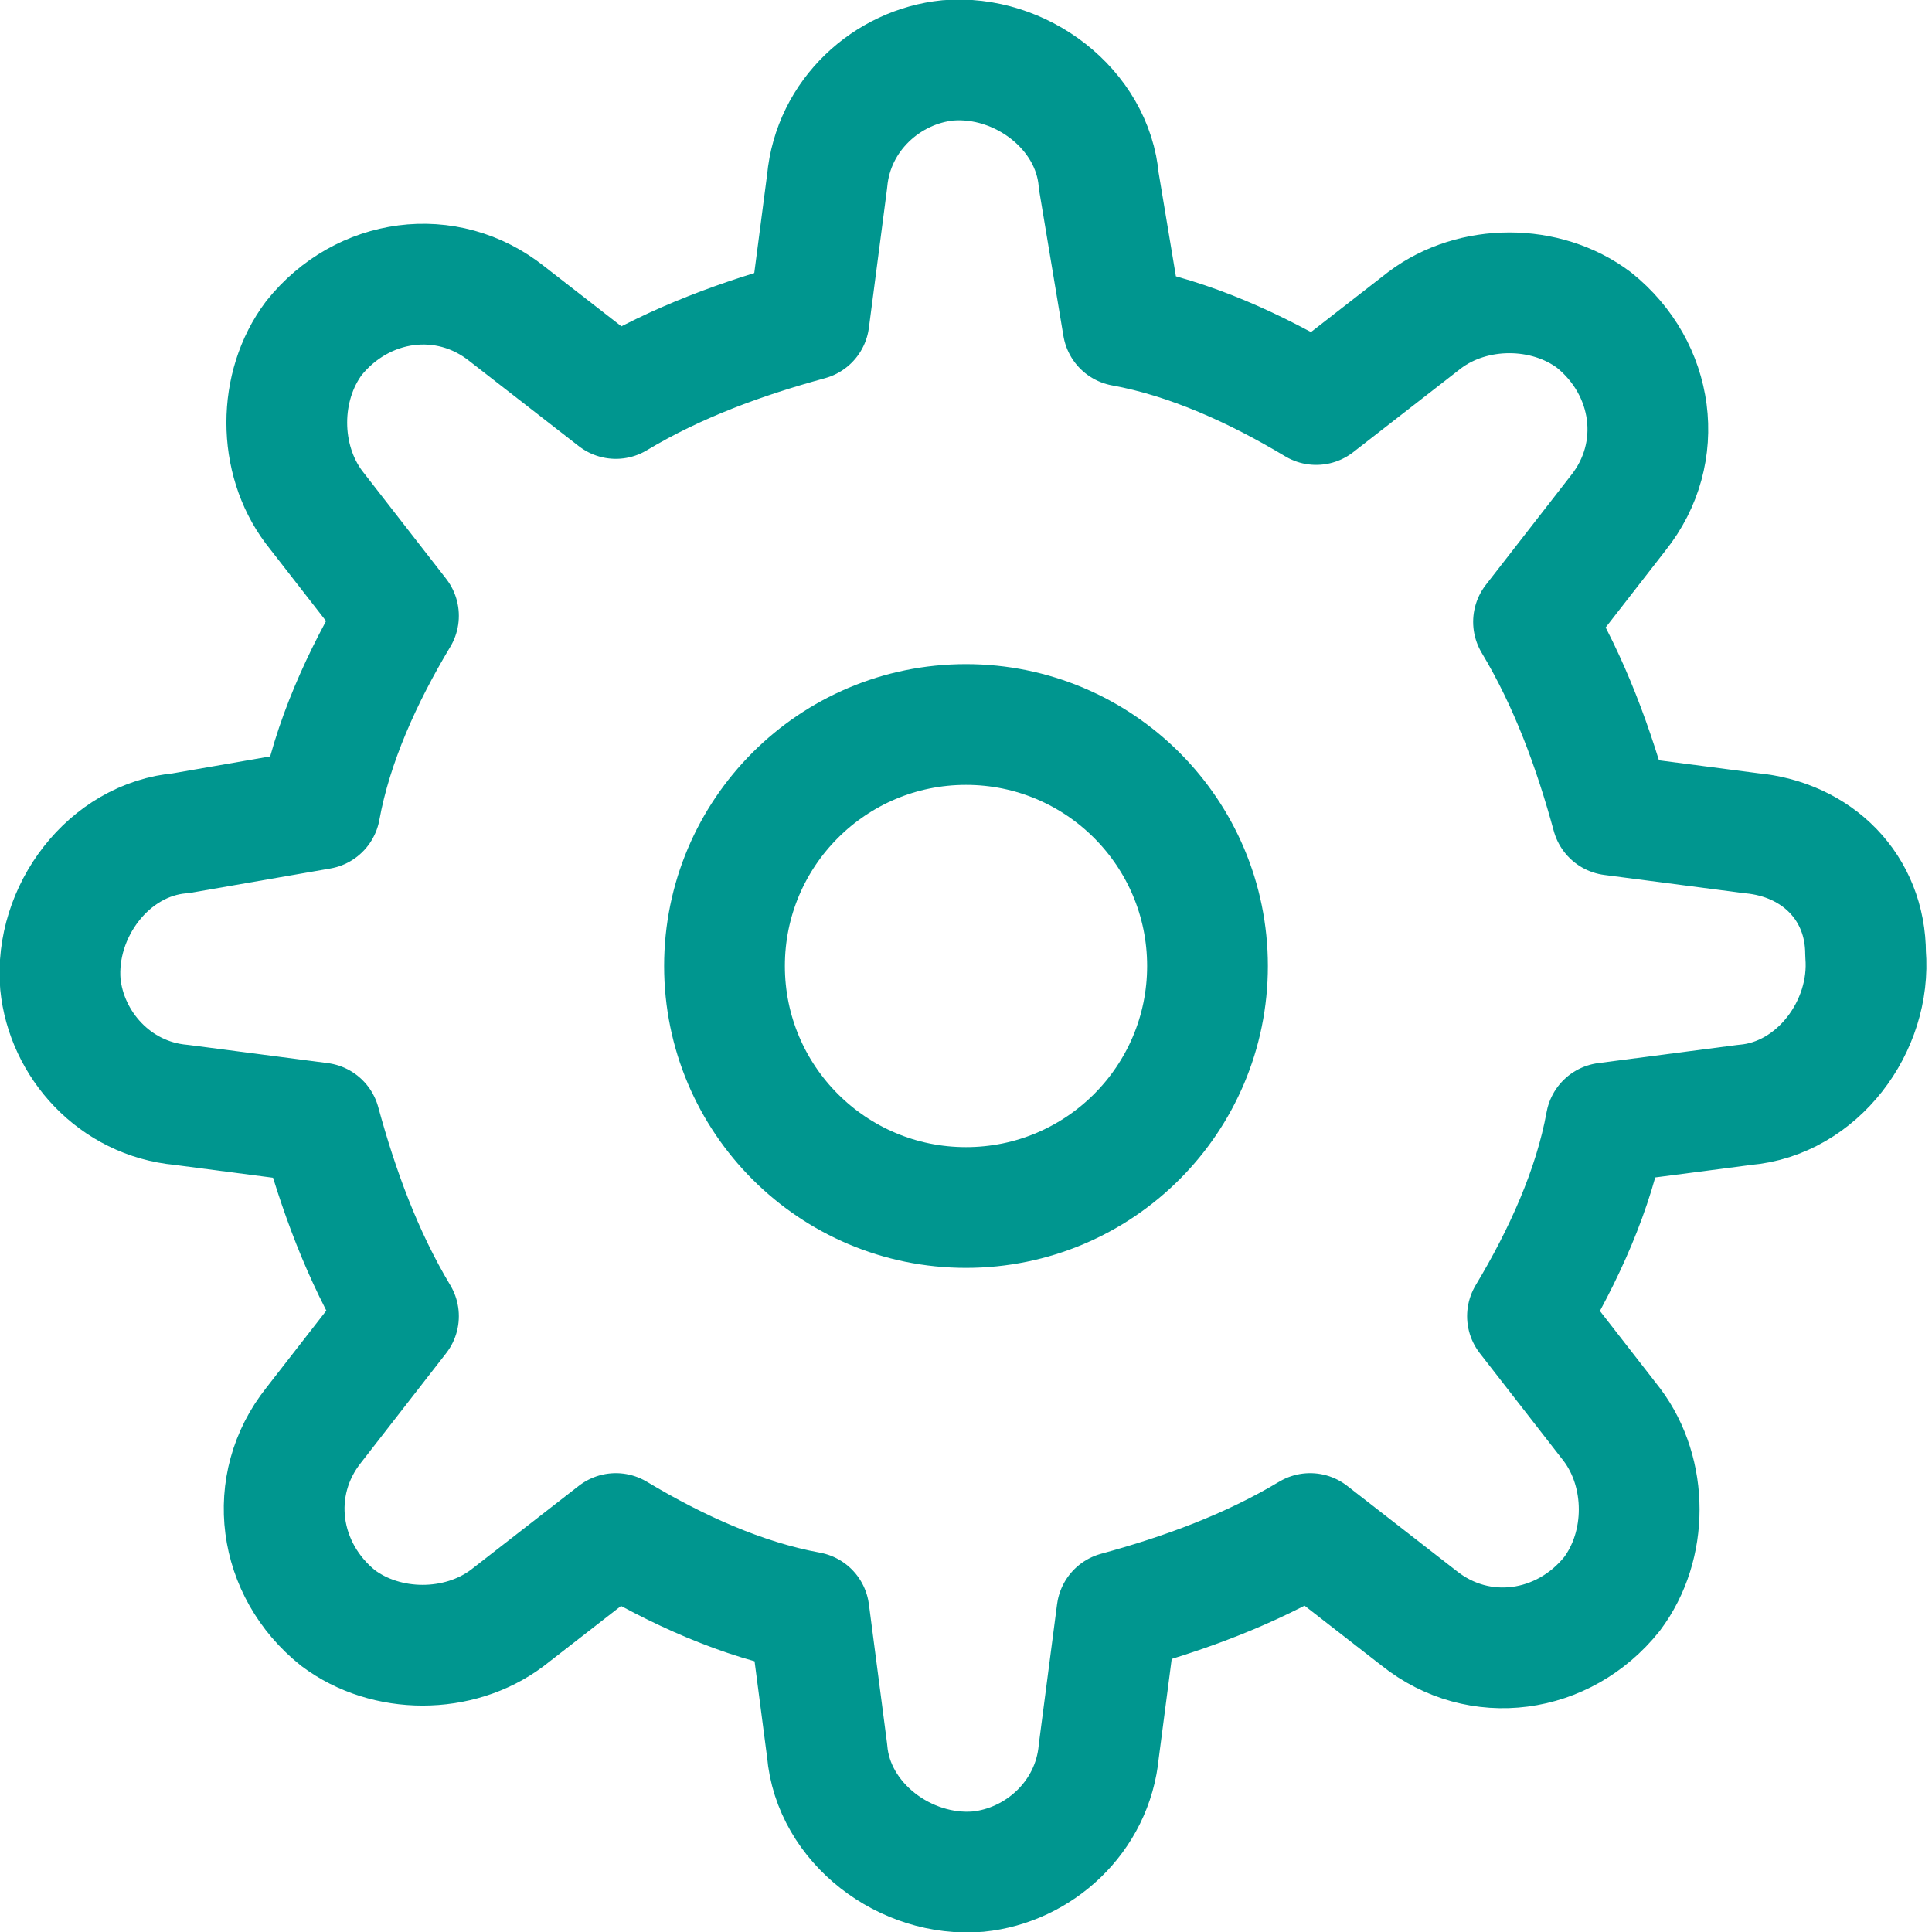
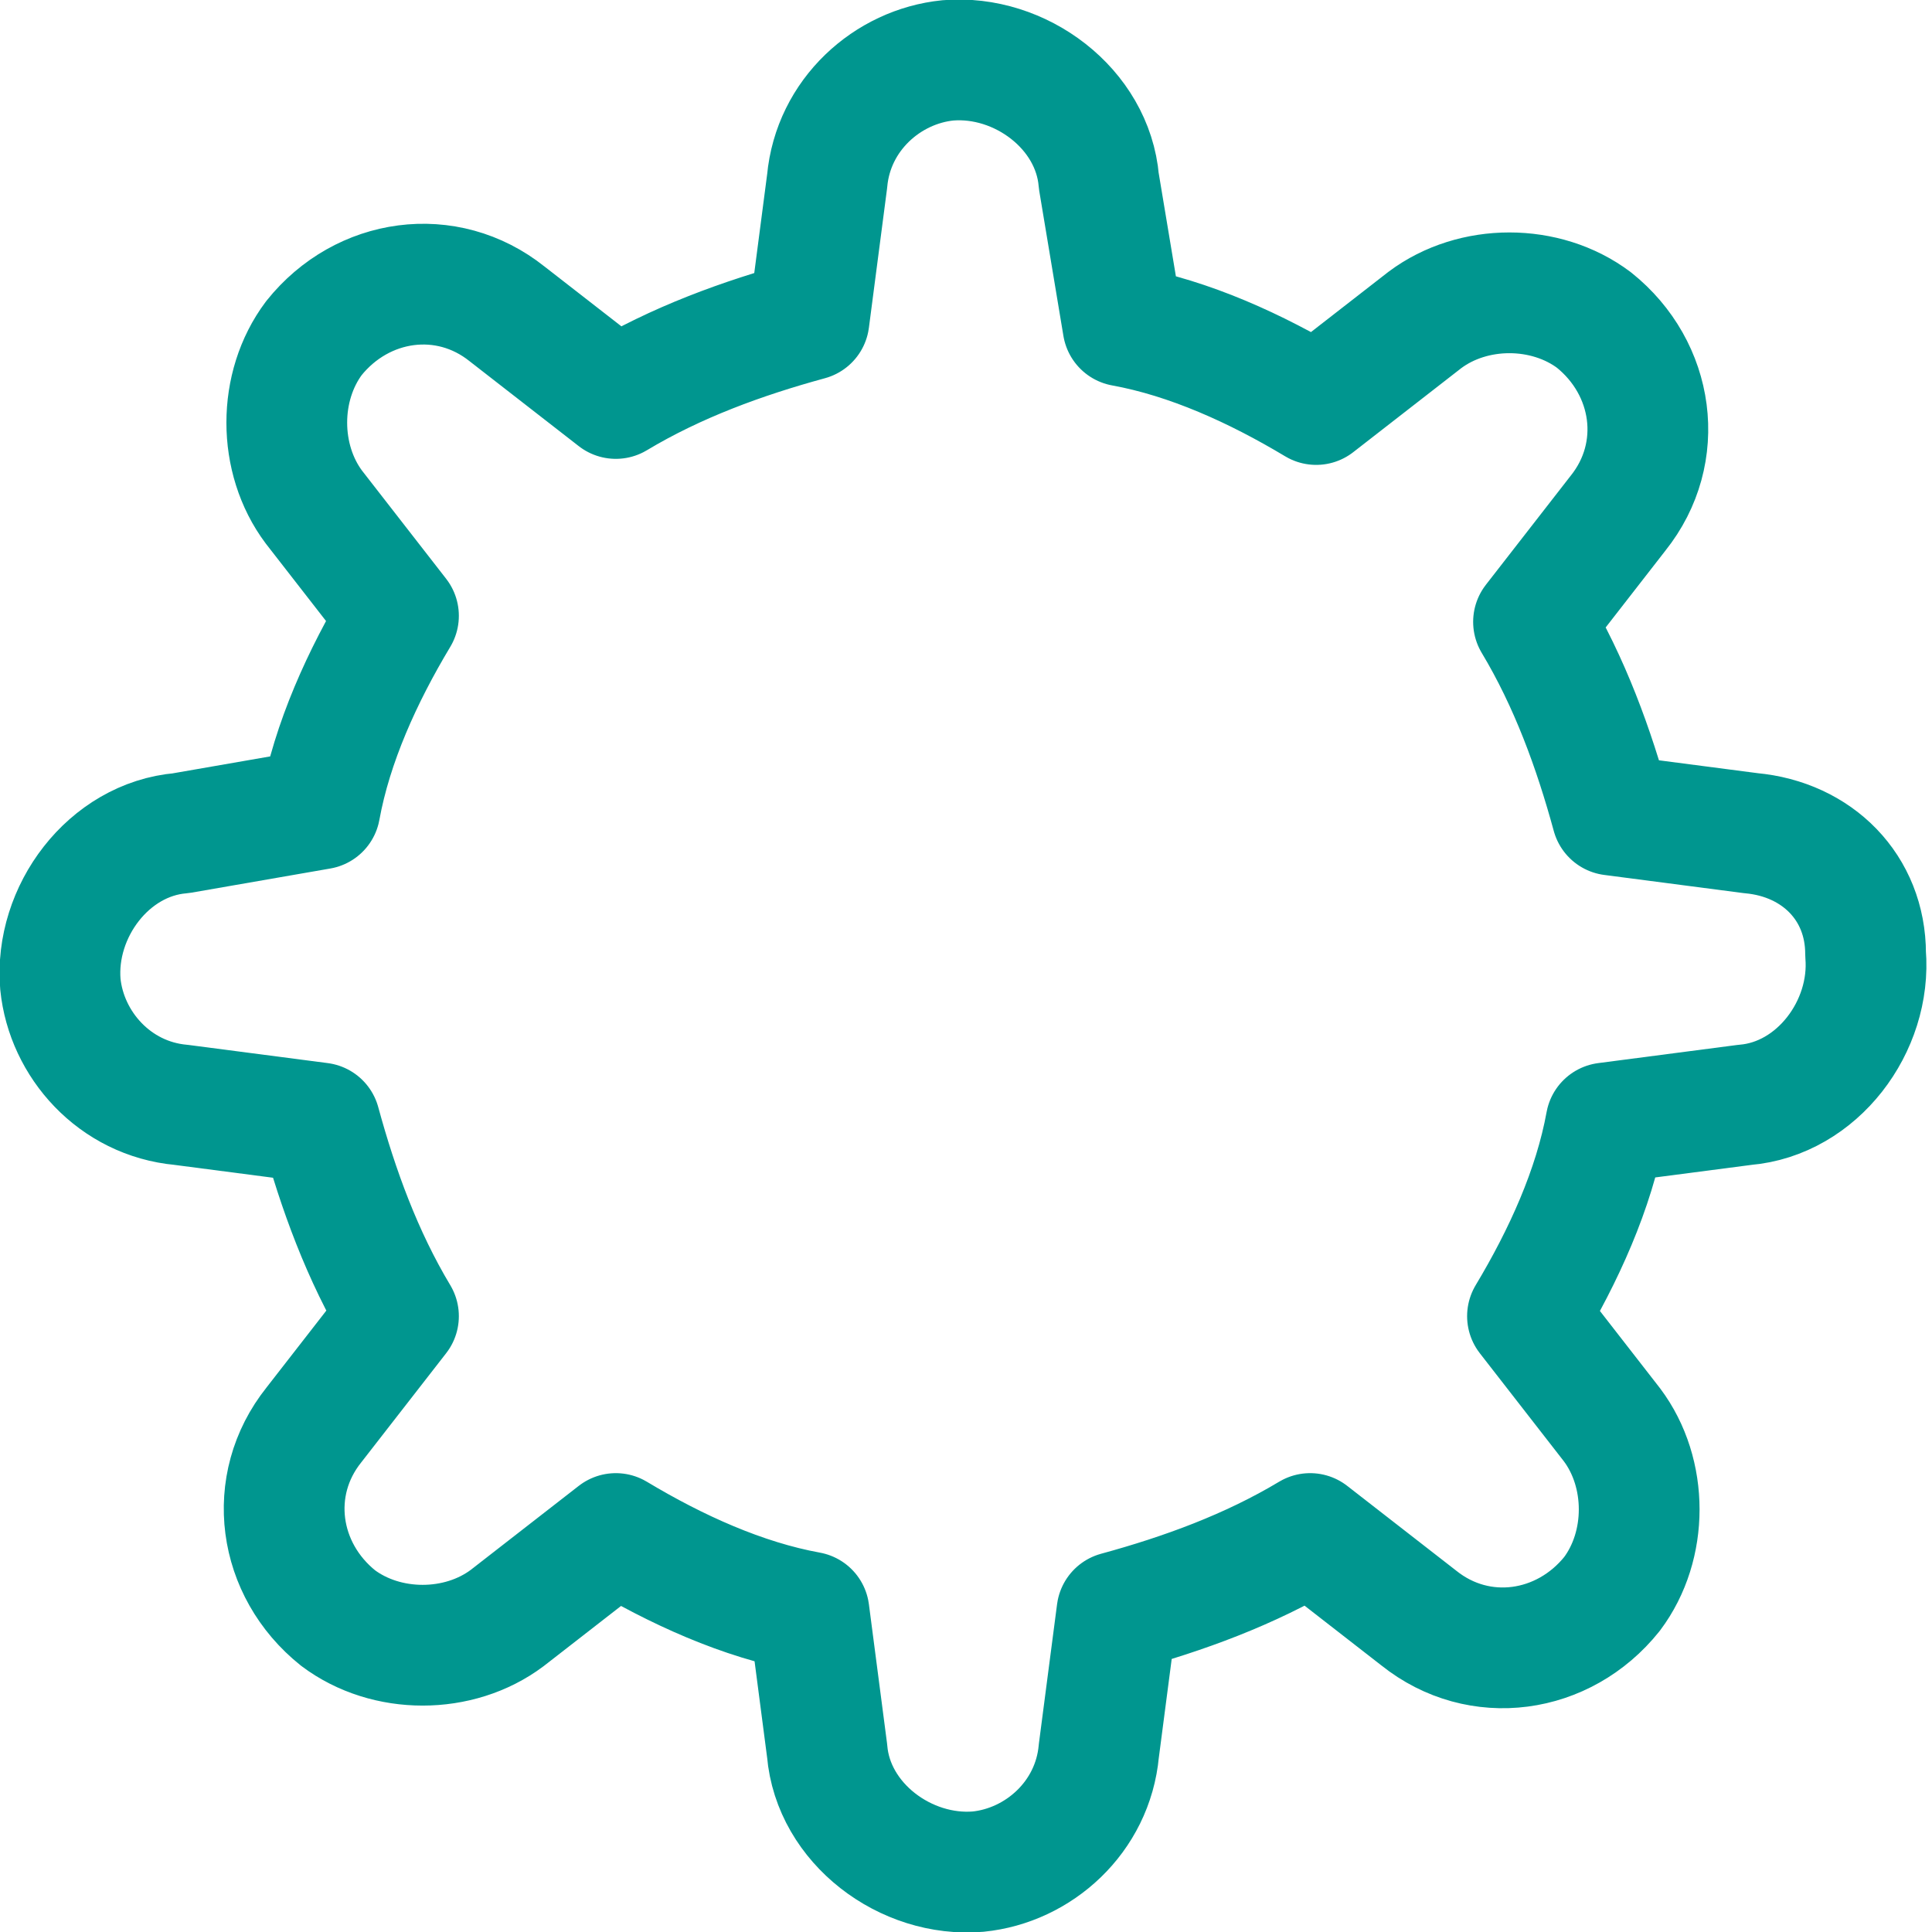
<svg xmlns="http://www.w3.org/2000/svg" version="1.1" id="Layer_1" x="0px" y="0px" viewBox="0 0 32 32" style="enable-background:new 0 0 32 32;" xml:space="preserve">
  <style type="text/css">
	.st0{fill:none;stroke:#002C77;stroke-width:2;stroke-linecap:round;stroke-linejoin:round;stroke-miterlimit:10;}
</style>
  <g>
-     <circle class="st0" cx="16" cy="16" r="4" style="stroke: #00968f;" />
-     <path class="st0" d="M29,13.8l-2.3-0.3c-0.3-1.1-0.7-2.2-1.3-3.2l1.4-1.8c0.8-1,0.6-2.4-0.4-3.2c-0.8-0.6-2-0.6-2.8,0l-1.8,1.4   c-1-0.6-2.1-1.1-3.2-1.3L18.2,3c-0.1-1.2-1.3-2.1-2.5-2c-1,0.1-1.9,0.9-2,2l-0.3,2.3c-1.1,0.3-2.2,0.7-3.2,1.3L8.4,5.2   C7.4,4.4,6,4.6,5.2,5.6c-0.6,0.8-0.6,2,0,2.8l1.4,1.8c-0.6,1-1.1,2.1-1.3,3.2L3,13.8c-1.2,0.1-2.1,1.3-2,2.5c0.1,1,0.9,1.9,2,2   l2.3,0.3c0.3,1.1,0.7,2.2,1.3,3.2l-1.4,1.8c-0.8,1-0.6,2.4,0.4,3.2c0.8,0.6,2,0.6,2.8,0l1.8-1.4c1,0.6,2.1,1.1,3.2,1.3l0.3,2.3   c0.1,1.2,1.3,2.1,2.5,2c1-0.1,1.9-0.9,2-2l0.3-2.3c1.1-0.3,2.2-0.7,3.2-1.3l1.8,1.4c1,0.8,2.4,0.6,3.2-0.4c0.6-0.8,0.6-2,0-2.8   l-1.4-1.8c0.6-1,1.1-2.1,1.3-3.2l2.3-0.3c1.2-0.1,2.1-1.3,2-2.5C30.9,14.7,30.1,13.9,29,13.8L29,13.8z" style="stroke: #00968f;" />
+     <path class="st0" d="M29,13.8l-2.3-0.3c-0.3-1.1-0.7-2.2-1.3-3.2l1.4-1.8c0.8-1,0.6-2.4-0.4-3.2c-0.8-0.6-2-0.6-2.8,0l-1.8,1.4   c-1-0.6-2.1-1.1-3.2-1.3L18.2,3c-0.1-1.2-1.3-2.1-2.5-2c-1,0.1-1.9,0.9-2,2l-0.3,2.3c-1.1,0.3-2.2,0.7-3.2,1.3L8.4,5.2   C7.4,4.4,6,4.6,5.2,5.6c-0.6,0.8-0.6,2,0,2.8l1.4,1.8c-0.6,1-1.1,2.1-1.3,3.2L3,13.8c-1.2,0.1-2.1,1.3-2,2.5c0.1,1,0.9,1.9,2,2   l2.3,0.3c0.3,1.1,0.7,2.2,1.3,3.2l-1.4,1.8c-0.8,1-0.6,2.4,0.4,3.2c0.8,0.6,2,0.6,2.8,0l1.8-1.4c1,0.6,2.1,1.1,3.2,1.3l0.3,2.3   c0.1,1.2,1.3,2.1,2.5,2c1-0.1,1.9-0.9,2-2l0.3-2.3c1.1-0.3,2.2-0.7,3.2-1.3l1.8,1.4c1,0.8,2.4,0.6,3.2-0.4c0.6-0.8,0.6-2,0-2.8   l-1.4-1.8c0.6-1,1.1-2.1,1.3-3.2l2.3-0.3c1.2-0.1,2.1-1.3,2-2.5C30.9,14.7,30.1,13.9,29,13.8z" style="stroke: #00968f;" />
  </g>
</svg>